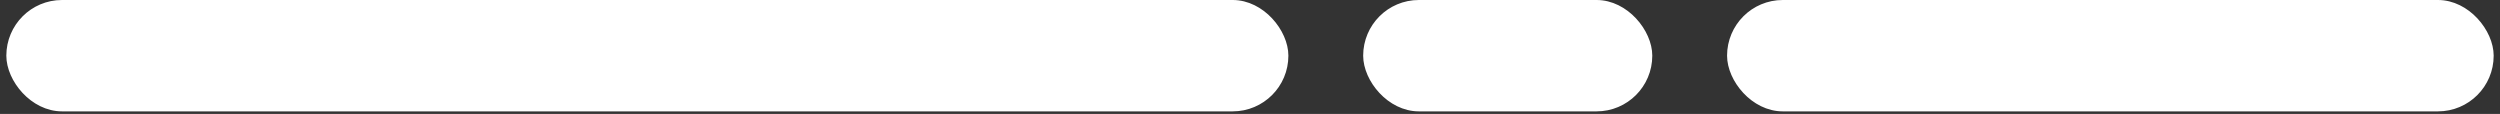
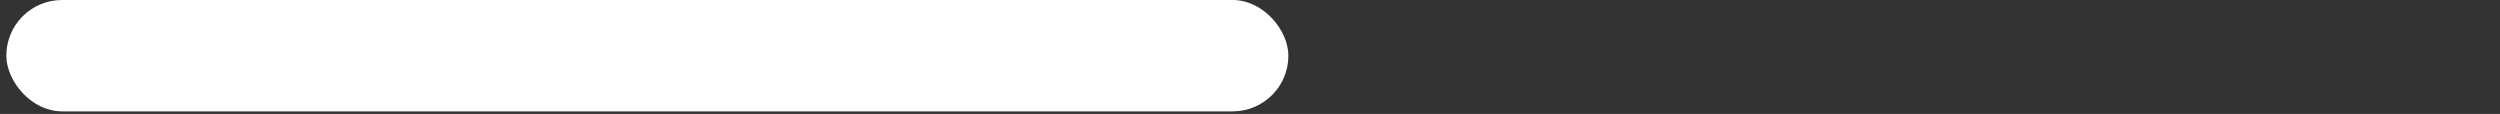
<svg xmlns="http://www.w3.org/2000/svg" width="351" height="16" viewBox="0 0 351 16" fill="none">
  <rect x="0" y="0" width="351" height="16" fill="#333333" stroke="none" />
  <rect x="1.389" y="0.5" width="179" height="14.637" rx="7.319" fill="white" stroke="white" />
-   <rect x="191.889" y="0.5" width="39.592" height="14.637" rx="7.319" fill="white" stroke="white" />
-   <rect x="242.98" y="0.5" width="106.631" height="14.637" rx="7.319" fill="white" stroke="white" />
</svg>